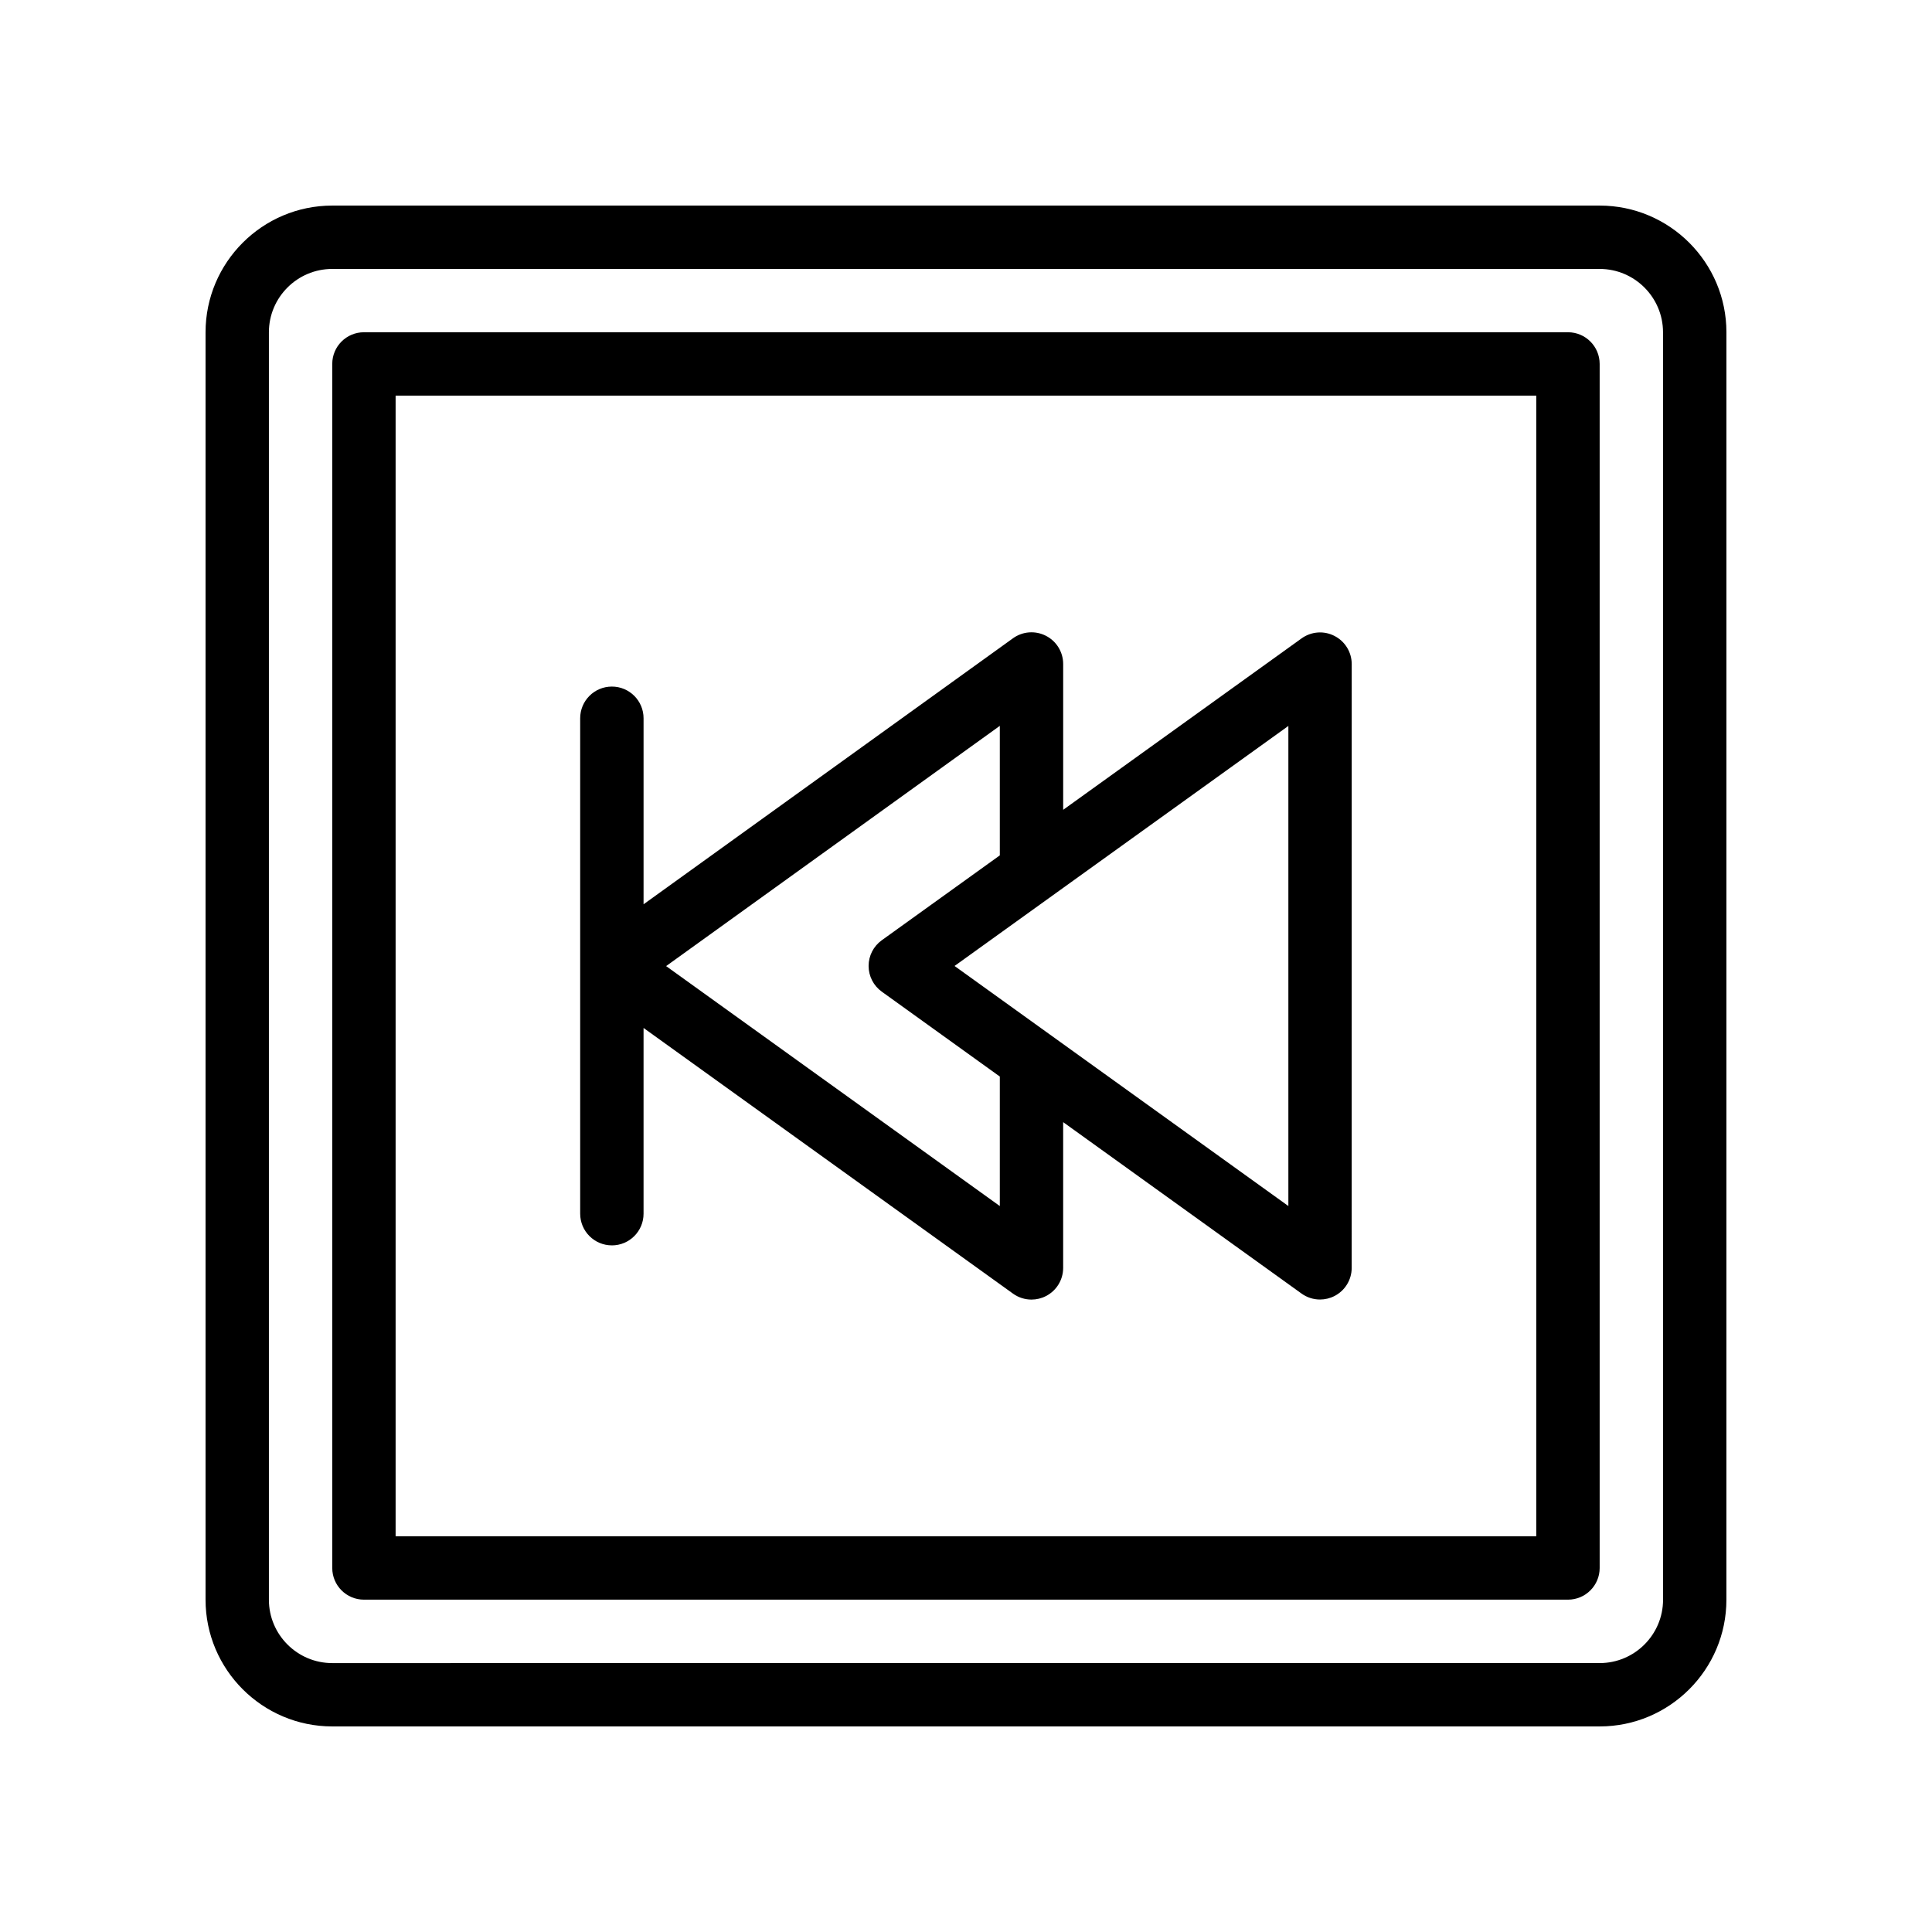
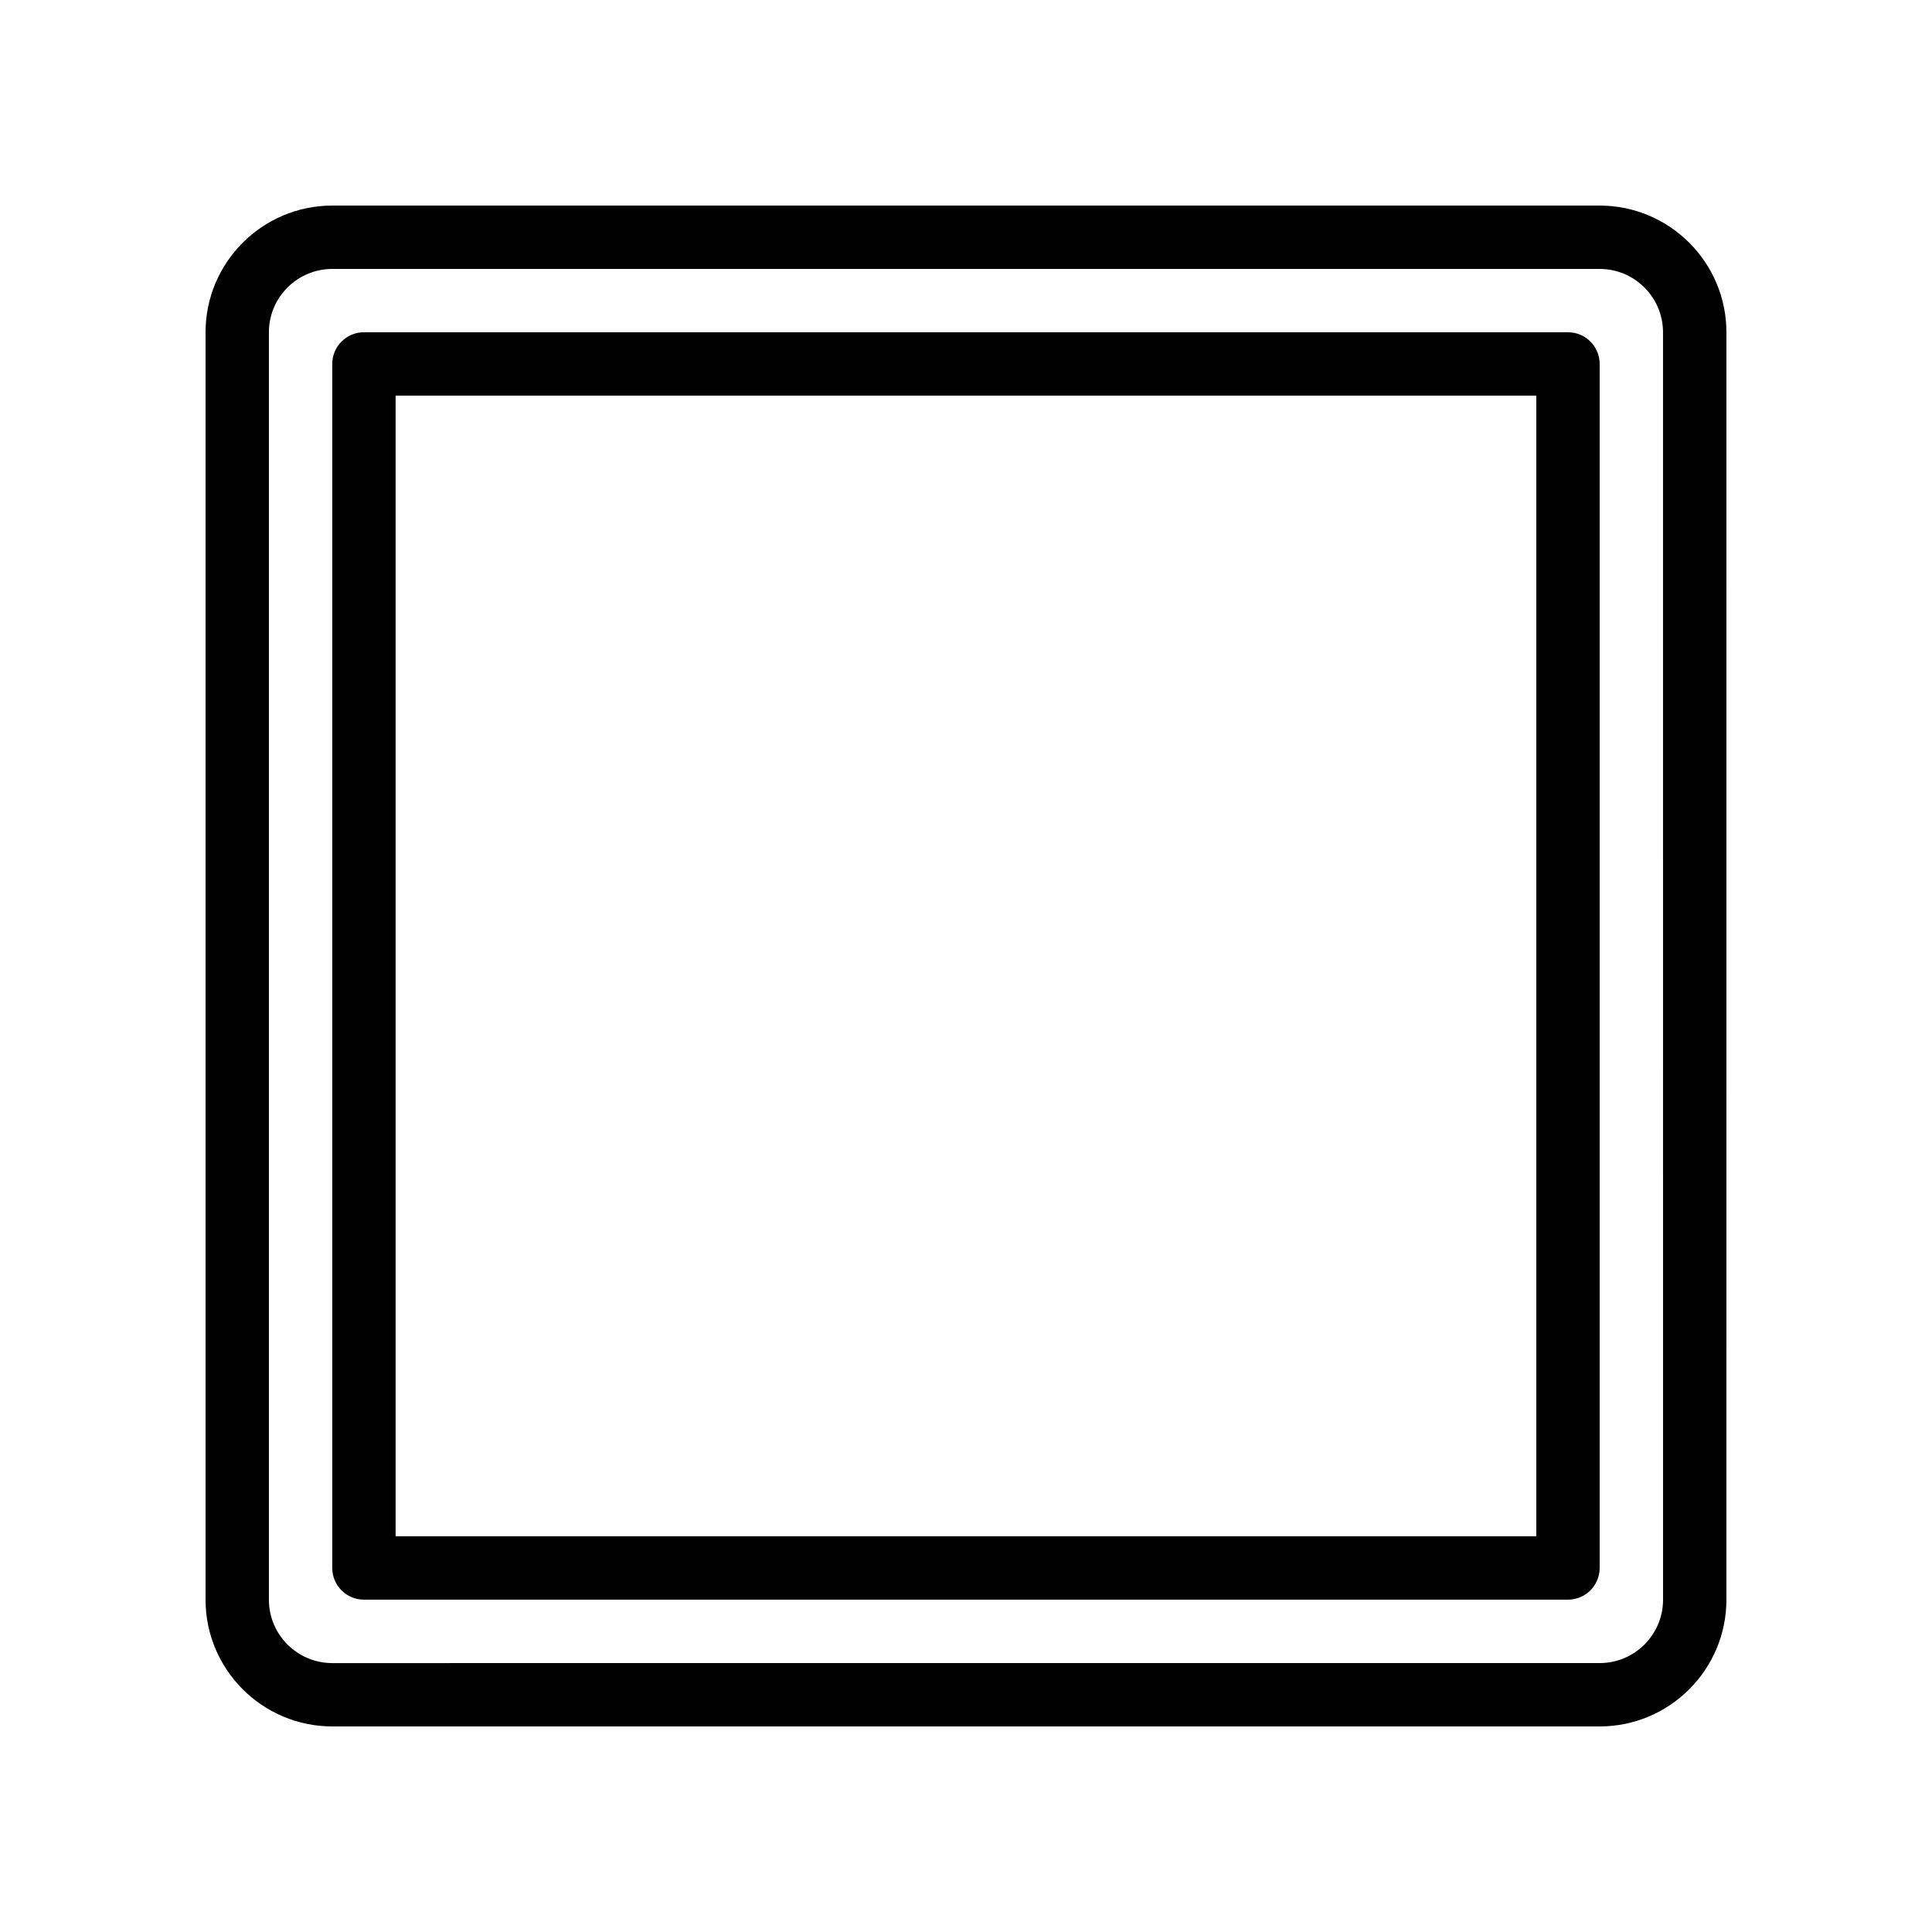
<svg xmlns="http://www.w3.org/2000/svg" fill="#000000" width="800px" height="800px" version="1.1" viewBox="144 144 512 512">
  <g>
    <path d="m567.93 198.48h-335.87c-18.52 0-33.586 15.062-33.586 33.586v335.87c0 18.523 15.066 33.586 33.586 33.586h335.87c18.52 0 33.586-15.062 33.586-33.586l0.004-335.87c0-18.523-15.07-33.586-33.59-33.586zm16.797 369.46c0 9.258-7.531 16.793-16.793 16.793l-335.88 0.004c-9.262 0-16.793-7.535-16.793-16.793v-335.88c0-9.258 7.531-16.793 16.793-16.793h335.87c9.262 0 16.793 7.535 16.793 16.793z" />
    <path d="m559.53 232.05h-319.08c-4.637 0-8.398 3.754-8.398 8.398v319.08c0 4.641 3.758 8.398 8.398 8.398h319.08c4.637 0 8.398-3.754 8.398-8.398v-319.08c-0.004-4.644-3.762-8.398-8.398-8.398zm-8.398 319.08h-302.29v-302.29h302.29z" />
-     <path d="m306.15 474.04c4.637 0 8.398-3.754 8.398-8.398v-49.223l97.902 70.402c1.457 1.051 3.176 1.582 4.902 1.582 1.309 0 2.625-0.305 3.828-0.926 2.805-1.434 4.566-4.32 4.566-7.469v-38.629l63.168 45.426c1.457 1.051 3.176 1.582 4.902 1.582 1.309 0 2.625-0.305 3.828-0.926 2.805-1.434 4.566-4.32 4.566-7.469l0.008-159.99c0-3.148-1.762-6.035-4.566-7.469-2.797-1.453-6.176-1.188-8.734 0.656l-63.168 45.422v-38.645c0-3.148-1.762-6.035-4.566-7.469-2.812-1.441-6.184-1.188-8.738 0.656l-97.898 70.492v-49.297c0-4.641-3.758-8.398-8.398-8.398-4.637 0-8.398 3.754-8.398 8.398v131.29c0.004 4.644 3.762 8.398 8.398 8.398zm179.28-10.43-88.465-63.617 88.465-63.609zm-76.469-127.25v34.324l-31.281 22.492c-2.195 1.574-3.492 4.109-3.492 6.812 0 2.707 1.301 5.238 3.492 6.812l31.281 22.496v34.32l-88.434-63.59z" />
  </g>
</svg>